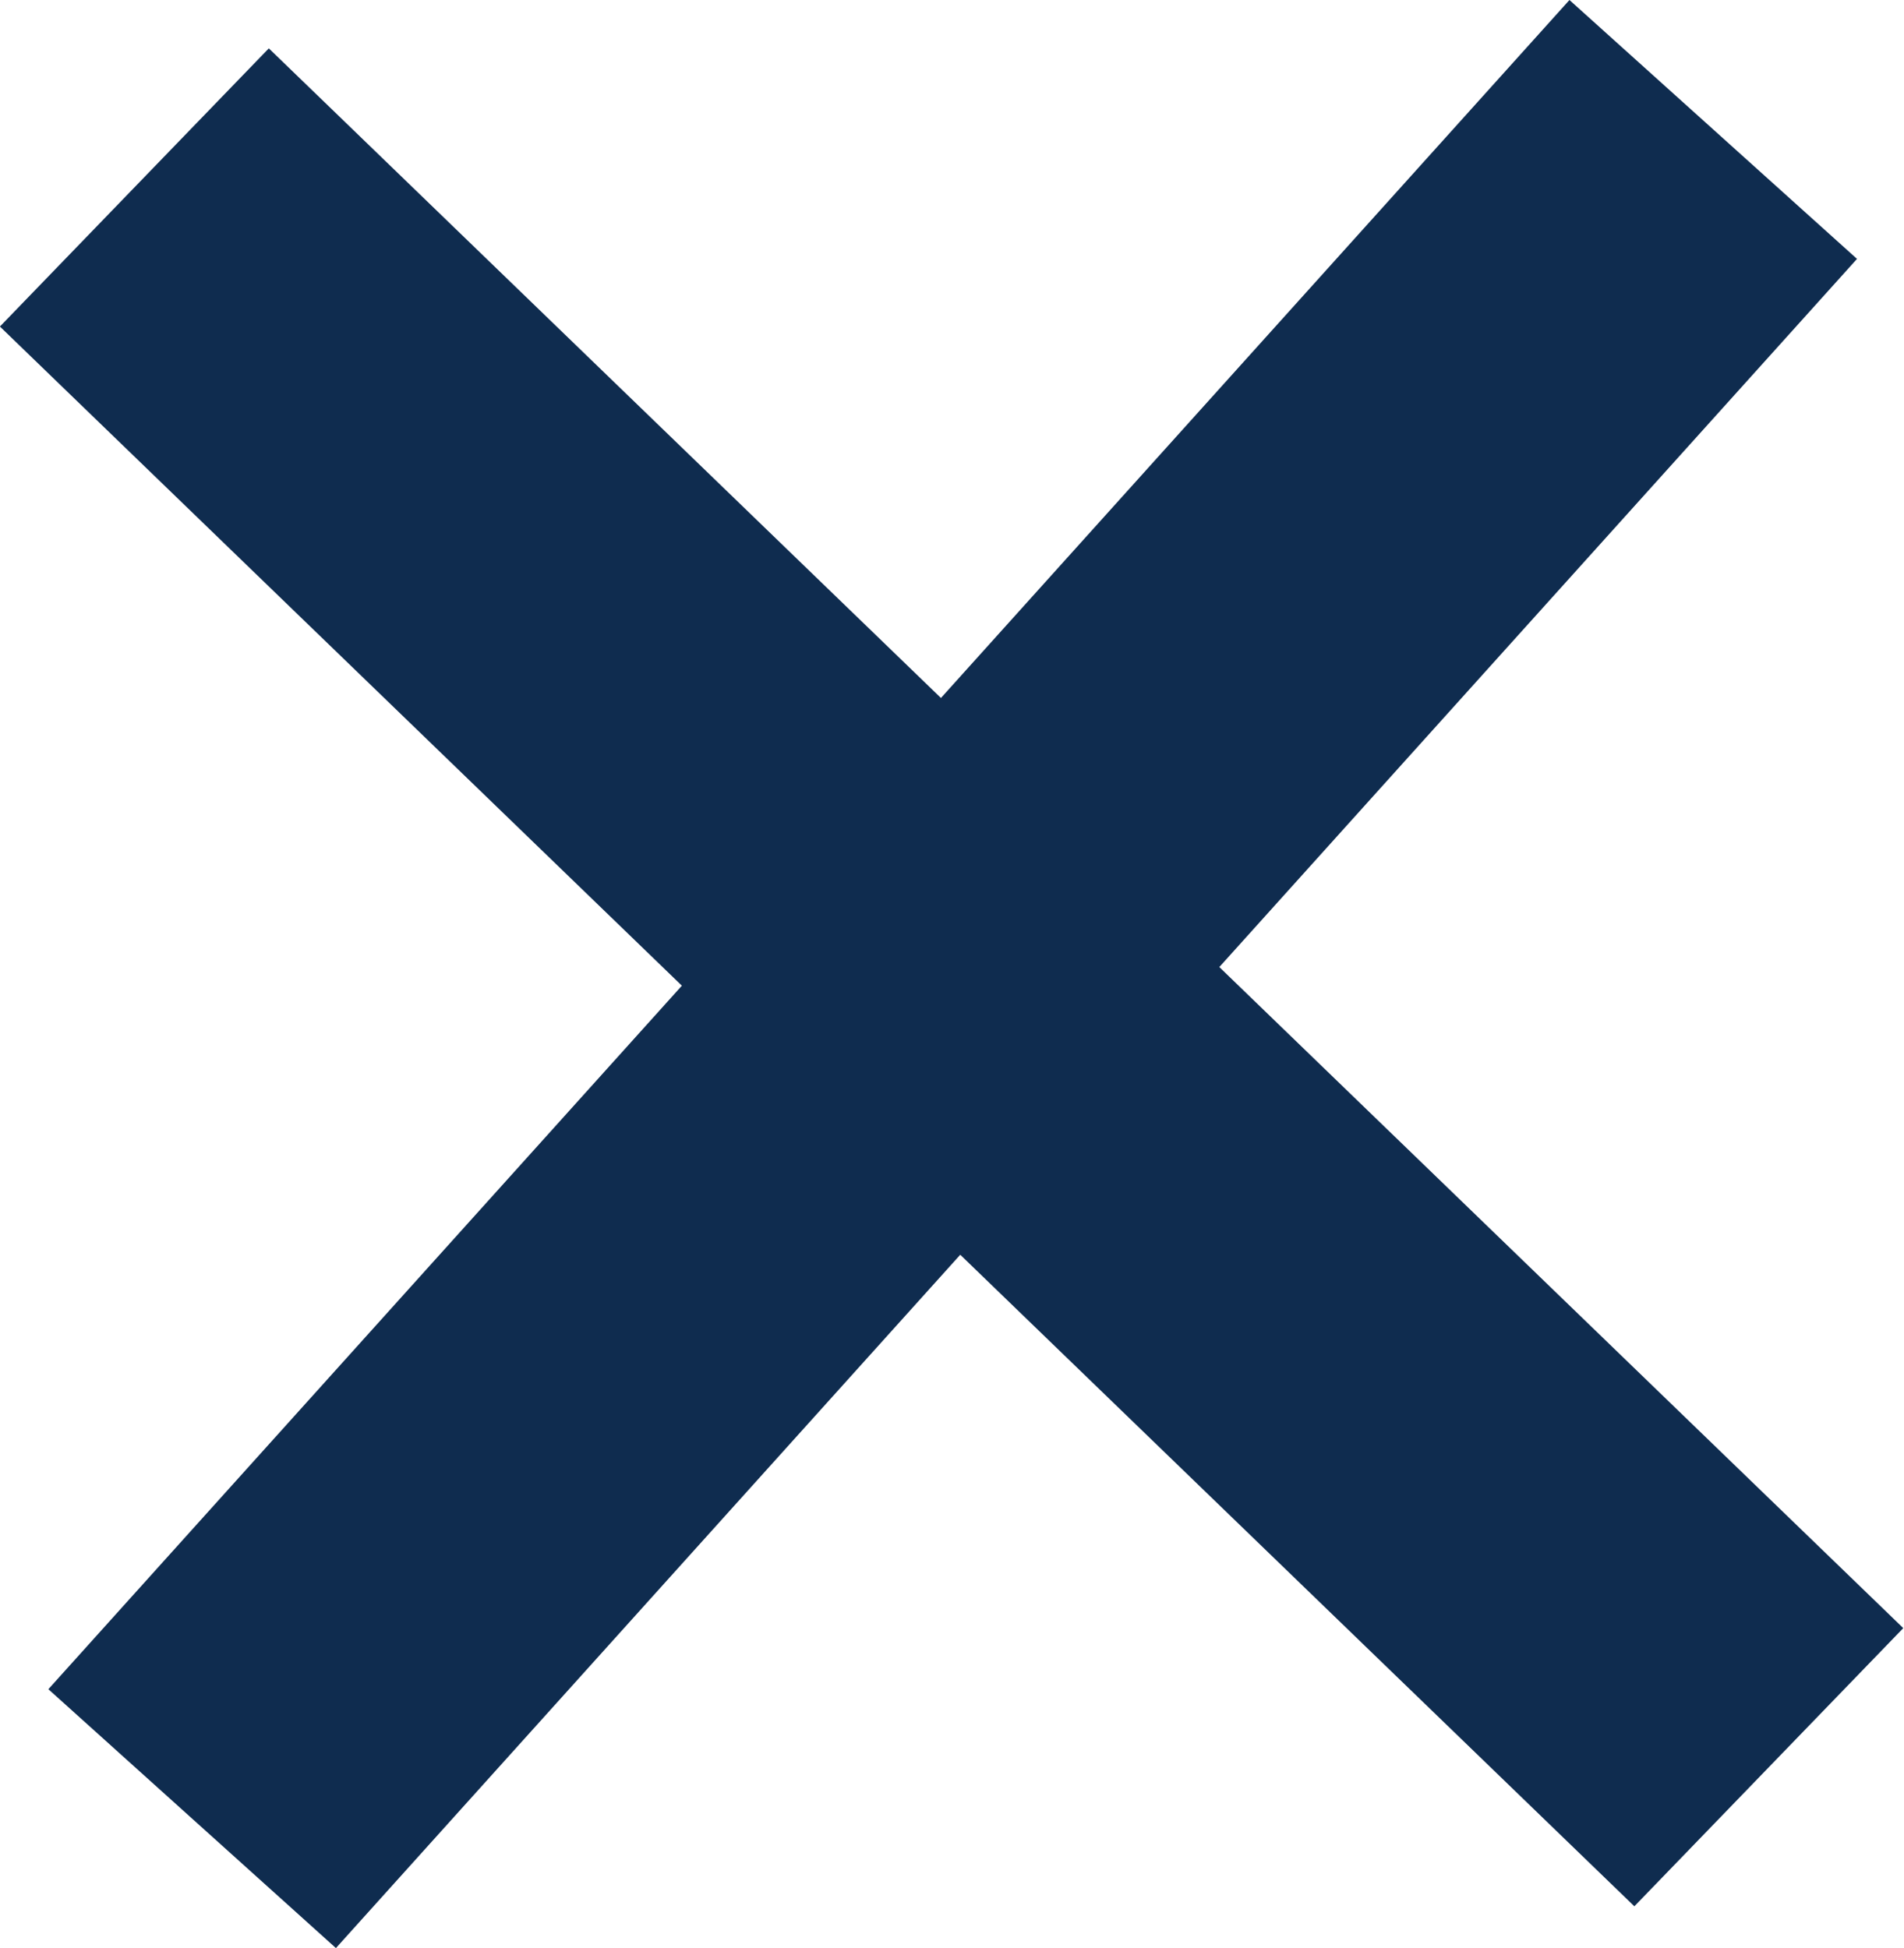
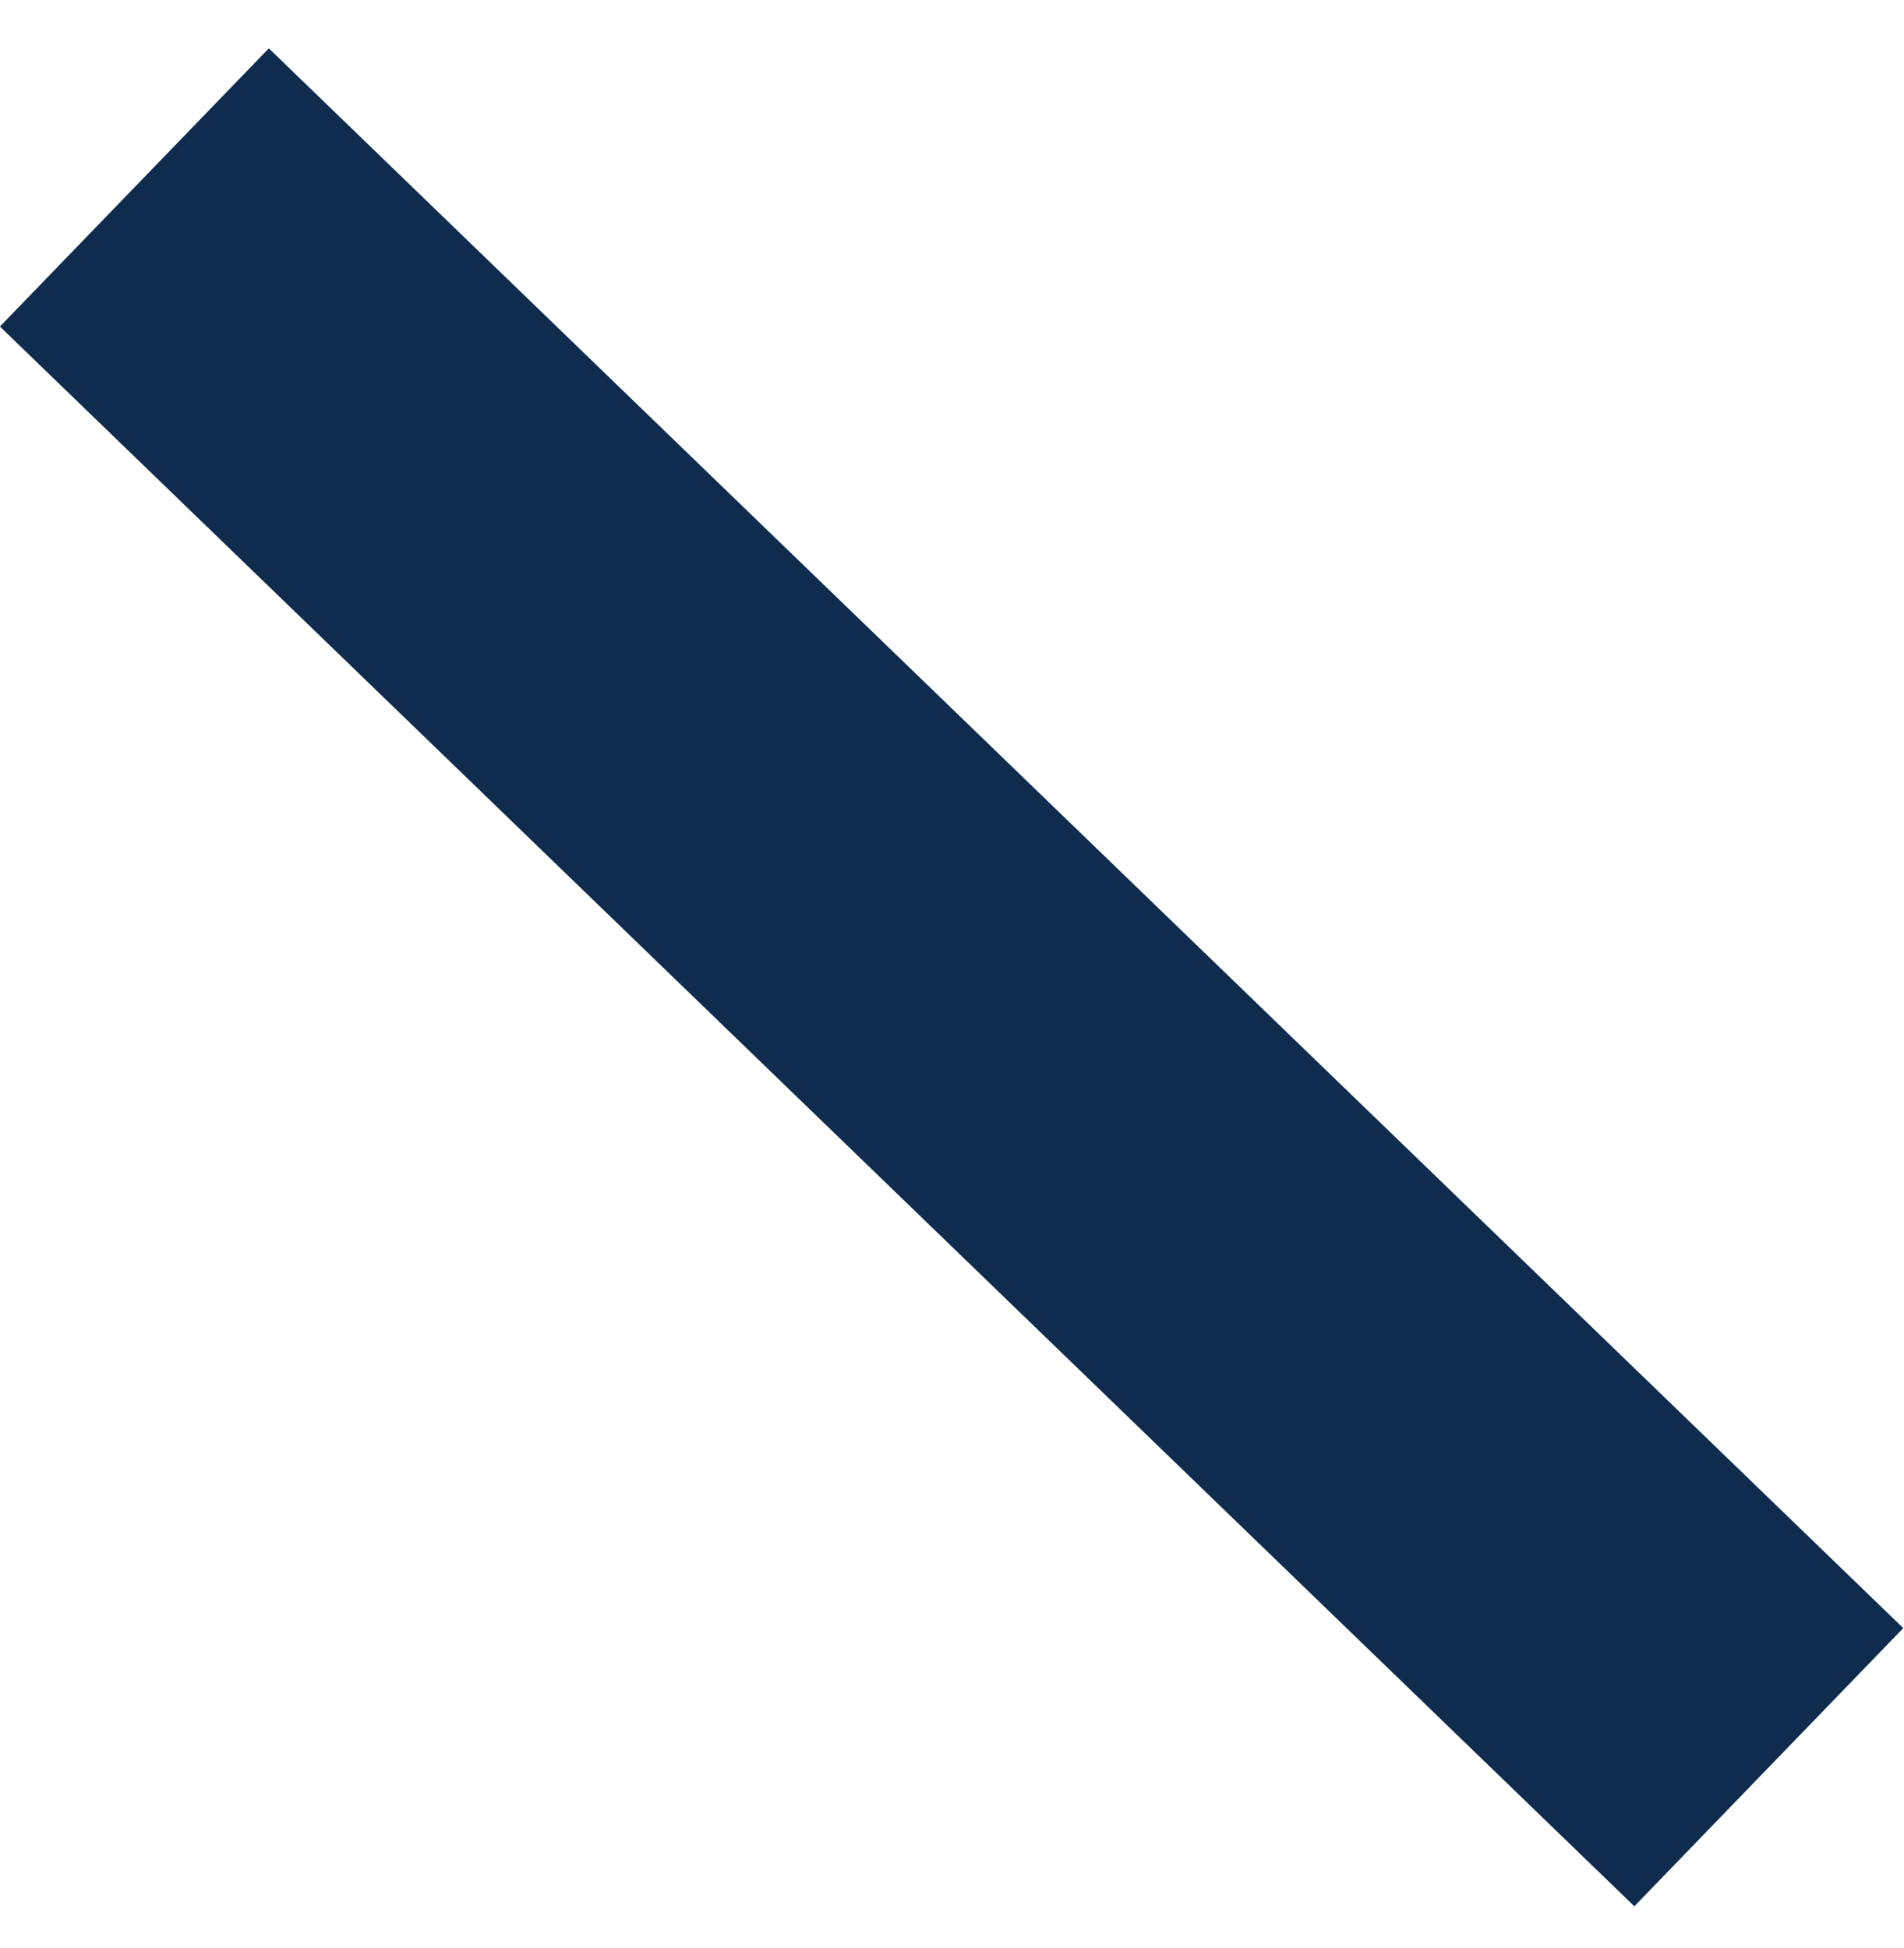
<svg xmlns="http://www.w3.org/2000/svg" width="39.366" height="40.281" viewBox="0 0 39.366 40.281">
  <g id="Raggruppa_214" data-name="Raggruppa 214" transform="translate(12208 11065)">
    <rect id="Rettangolo_140" data-name="Rettangolo 140" width="47" height="8" transform="matrix(0.719, 0.695, -0.695, 0.719, -12202.442, -11064)" fill="#0f2c4f" />
-     <rect id="Rettangolo_141" data-name="Rettangolo 141" width="47" height="8" transform="translate(-12207 -11030.072) rotate(-48)" fill="#0f2c4f" />
  </g>
</svg>